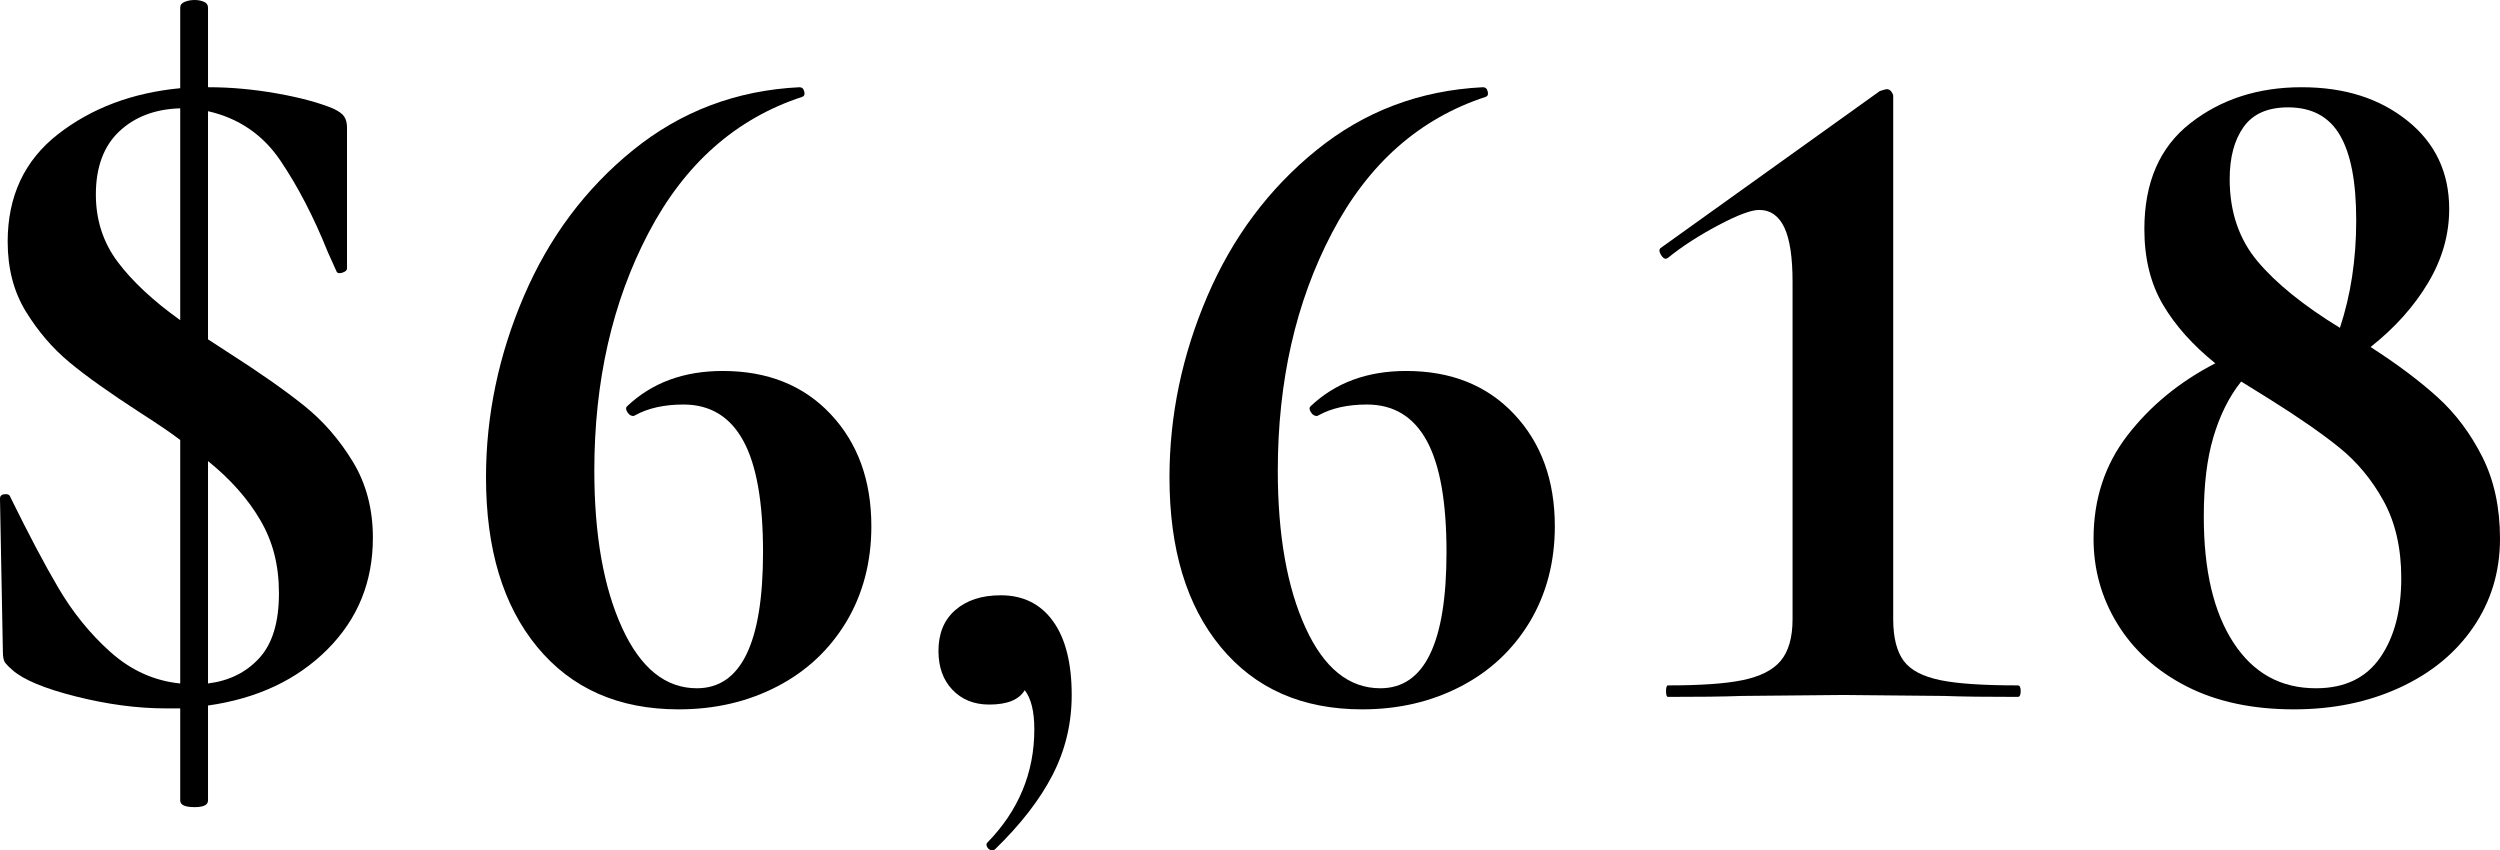
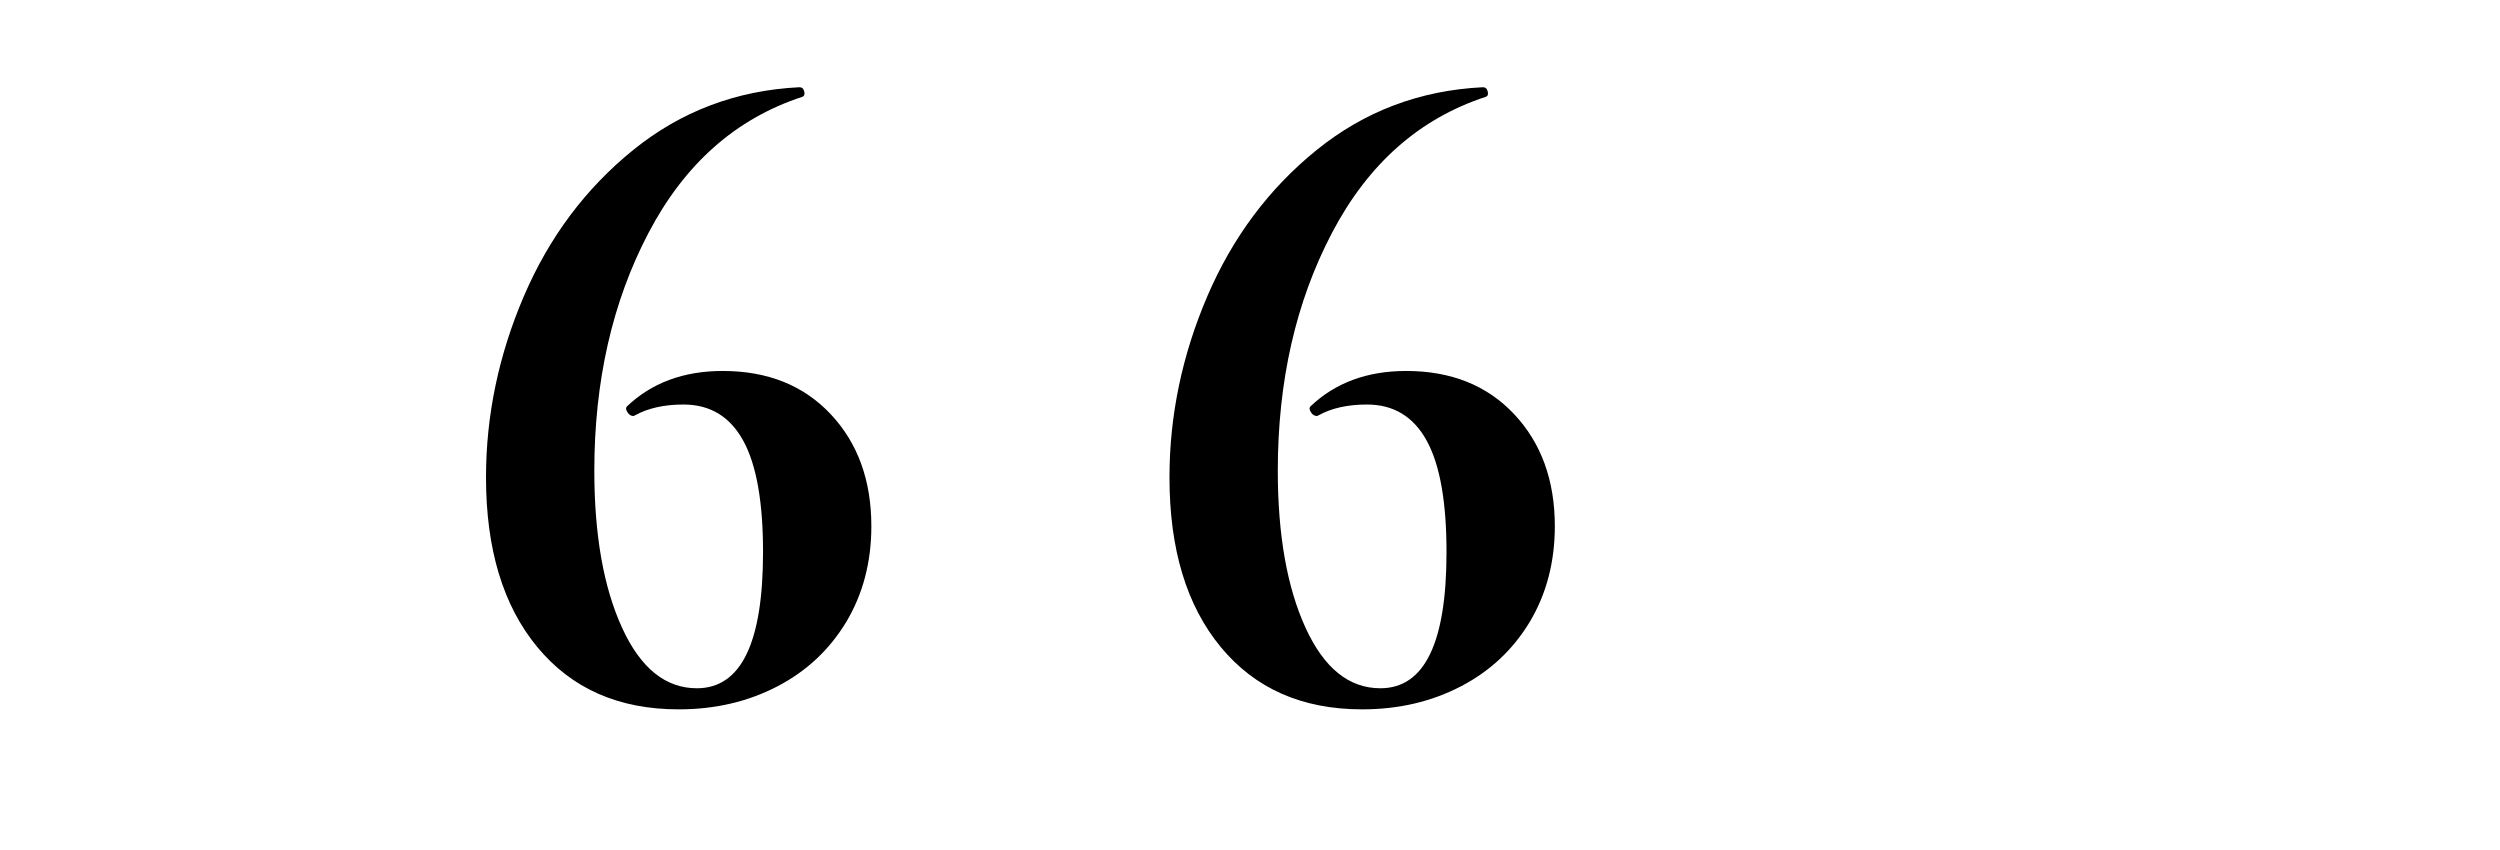
<svg xmlns="http://www.w3.org/2000/svg" id="Layer_1" viewBox="0 0 104.32 35.48">
-   <path d="M13.66,27.1c-1.27,1.27-2.93,2.05-4.98,2.34v3.96c0,.19-.19.28-.56.28-.4,0-.6-.09-.6-.28v-3.84h-.6c-1.2,0-2.45-.17-3.76-.5-1.31-.33-2.19-.7-2.64-1.1-.13-.11-.23-.21-.3-.3-.07-.09-.1-.25-.1-.46l-.12-6.36v-.04c0-.11.07-.17.2-.18.13-.01.21.03.24.14.75,1.52,1.41,2.78,2,3.78.59,1,1.3,1.89,2.16,2.66s1.83,1.21,2.92,1.32v-10.16c-.35-.27-.89-.64-1.64-1.12-1.28-.83-2.27-1.53-2.98-2.12-.71-.59-1.31-1.29-1.82-2.12-.51-.83-.76-1.8-.76-2.92,0-1.89.7-3.39,2.1-4.48,1.4-1.09,3.1-1.73,5.1-1.92V.32c0-.11.06-.19.18-.24.12-.05.26-.08.42-.08s.29.03.4.08c.11.05.16.13.16.24v3.32h.04c.93,0,1.88.09,2.84.26s1.73.38,2.32.62c.24.11.4.22.48.34s.12.27.12.46v5.88c0,.08-.07.14-.2.18-.13.04-.21.02-.24-.06l-.36-.8c-.59-1.47-1.25-2.74-1.98-3.82-.73-1.08-1.74-1.77-3.02-2.06v9.52l.8.52c1.33.85,2.4,1.6,3.2,2.24.8.64,1.48,1.42,2.04,2.34s.84,1.98.84,3.18c0,1.84-.63,3.39-1.9,4.66ZM4.92,10.94c.61.81,1.48,1.62,2.6,2.42V4.52c-1.04.03-1.89.35-2.54.96-.65.61-.98,1.49-.98,2.64,0,1.07.31,2.01.92,2.82ZM10.82,27.46c.55-.6.82-1.5.82-2.7s-.26-2.17-.78-3.06c-.52-.89-1.25-1.71-2.18-2.46v9.28c.88-.11,1.59-.46,2.14-1.06Z" />
  <path d="M34.66,17.28c1.13,1.2,1.7,2.76,1.7,4.68,0,1.49-.35,2.82-1.04,3.98-.7,1.16-1.65,2.06-2.88,2.7-1.23.64-2.6.96-4.12.96-2.51,0-4.47-.87-5.9-2.6-1.43-1.73-2.14-4.09-2.14-7.08,0-2.59.53-5.11,1.58-7.56s2.57-4.49,4.56-6.1c1.99-1.61,4.3-2.49,6.94-2.62.11,0,.17.06.2.18.03.12,0,.19-.08.22-2.78.91-4.91,2.8-6.42,5.68-1.51,2.88-2.26,6.19-2.26,9.92,0,2.69.39,4.88,1.16,6.56s1.81,2.52,3.12,2.52c1.84,0,2.76-1.89,2.76-5.68,0-2.08-.27-3.63-.82-4.64s-1.38-1.52-2.5-1.52c-.8,0-1.47.15-2,.44l-.08.04c-.11,0-.19-.05-.26-.16s-.07-.19-.02-.24c1.04-.99,2.37-1.48,4-1.48,1.87,0,3.37.6,4.5,1.8Z" />
-   <path d="M43.94,25.92c.52.72.78,1.75.78,3.08,0,1.2-.27,2.31-.8,3.34s-1.33,2.06-2.4,3.1c-.03.03-.07.04-.12.04-.08,0-.15-.04-.2-.12-.05-.08-.05-.15,0-.2,1.3-1.33,1.96-2.91,1.96-4.72,0-.75-.13-1.29-.4-1.64-.24.4-.73.6-1.48.6-.64,0-1.15-.21-1.54-.62s-.58-.95-.58-1.62c0-.72.23-1.29.7-1.7.47-.41,1.1-.62,1.9-.62.93,0,1.66.36,2.18,1.08Z" />
  <path d="M63.18,17.28c1.13,1.2,1.7,2.76,1.7,4.68,0,1.49-.35,2.82-1.04,3.98-.7,1.16-1.65,2.06-2.88,2.7-1.23.64-2.6.96-4.12.96-2.51,0-4.47-.87-5.9-2.6-1.43-1.73-2.14-4.09-2.14-7.08,0-2.59.53-5.11,1.58-7.56s2.57-4.49,4.56-6.1c1.99-1.61,4.3-2.49,6.94-2.62.11,0,.17.06.2.18.03.12,0,.19-.08.22-2.78.91-4.91,2.8-6.42,5.68-1.51,2.88-2.26,6.19-2.26,9.92,0,2.69.39,4.88,1.16,6.56s1.81,2.52,3.12,2.52c1.84,0,2.76-1.89,2.76-5.68,0-2.08-.27-3.63-.82-4.64s-1.38-1.52-2.5-1.52c-.8,0-1.47.15-2,.44l-.08.04c-.11,0-.19-.05-.26-.16s-.07-.19-.02-.24c1.04-.99,2.37-1.48,4-1.48,1.87,0,3.37.6,4.5,1.8Z" />
-   <path d="M69.52,28.84c0-.16.03-.24.08-.24,1.36,0,2.4-.07,3.12-.22.72-.15,1.25-.41,1.58-.8s.5-.97.5-1.74v-14.08c0-1.01-.11-1.77-.34-2.26-.23-.49-.58-.74-1.06-.74-.32,0-.89.21-1.7.64-.81.43-1.51.88-2.1,1.36l-.08.04c-.08,0-.15-.06-.22-.18s-.07-.21-.02-.26l9.16-6.56c.16-.05.25-.08.28-.08.08,0,.15.03.2.1.05.07.08.13.08.18v21.84c0,.77.15,1.35.44,1.74.29.39.8.65,1.52.8.72.15,1.8.22,3.24.22.08,0,.12.08.12.24s-.04.24-.12.24c-1.28,0-2.31-.01-3.08-.04l-4.2-.04-4.24.04c-.78.03-1.8.04-3.08.04-.05,0-.08-.08-.08-.24Z" />
-   <path d="M101.72,16.58c.75.68,1.37,1.51,1.86,2.48.49.97.74,2.11.74,3.42,0,1.39-.38,2.62-1.12,3.7s-1.77,1.92-3.08,2.52c-1.31.6-2.77.9-4.4.9-1.73,0-3.23-.32-4.48-.96-1.25-.64-2.21-1.51-2.88-2.6-.67-1.09-1-2.28-1-3.56,0-1.65.47-3.09,1.42-4.32s2.17-2.23,3.66-3c-.93-.75-1.66-1.56-2.18-2.44s-.78-1.93-.78-3.16c0-1.95.64-3.42,1.92-4.42,1.28-1,2.83-1.5,4.64-1.5s3.26.47,4.42,1.4c1.16.93,1.74,2.16,1.74,3.68,0,1.07-.29,2.09-.88,3.08-.59.99-1.39,1.88-2.4,2.68,1.12.72,2.05,1.42,2.8,2.1ZM99.32,27.44c.59-.85.88-1.96.88-3.32,0-1.25-.25-2.33-.74-3.22s-1.11-1.63-1.84-2.22c-.73-.59-1.71-1.27-2.94-2.04l-1.16-.72c-.51.64-.89,1.41-1.16,2.32-.27.91-.4,2.01-.4,3.32,0,2.24.41,3.99,1.24,5.26s1.97,1.9,3.44,1.9c1.2,0,2.09-.43,2.68-1.28ZM93.62,5.3c-.39.55-.58,1.27-.58,2.18,0,1.36.39,2.5,1.16,3.42s1.92,1.85,3.44,2.78c.45-1.36.68-2.85.68-4.48s-.23-2.79-.68-3.56c-.45-.77-1.17-1.16-2.16-1.16-.85,0-1.47.27-1.86.82Z" />
</svg>